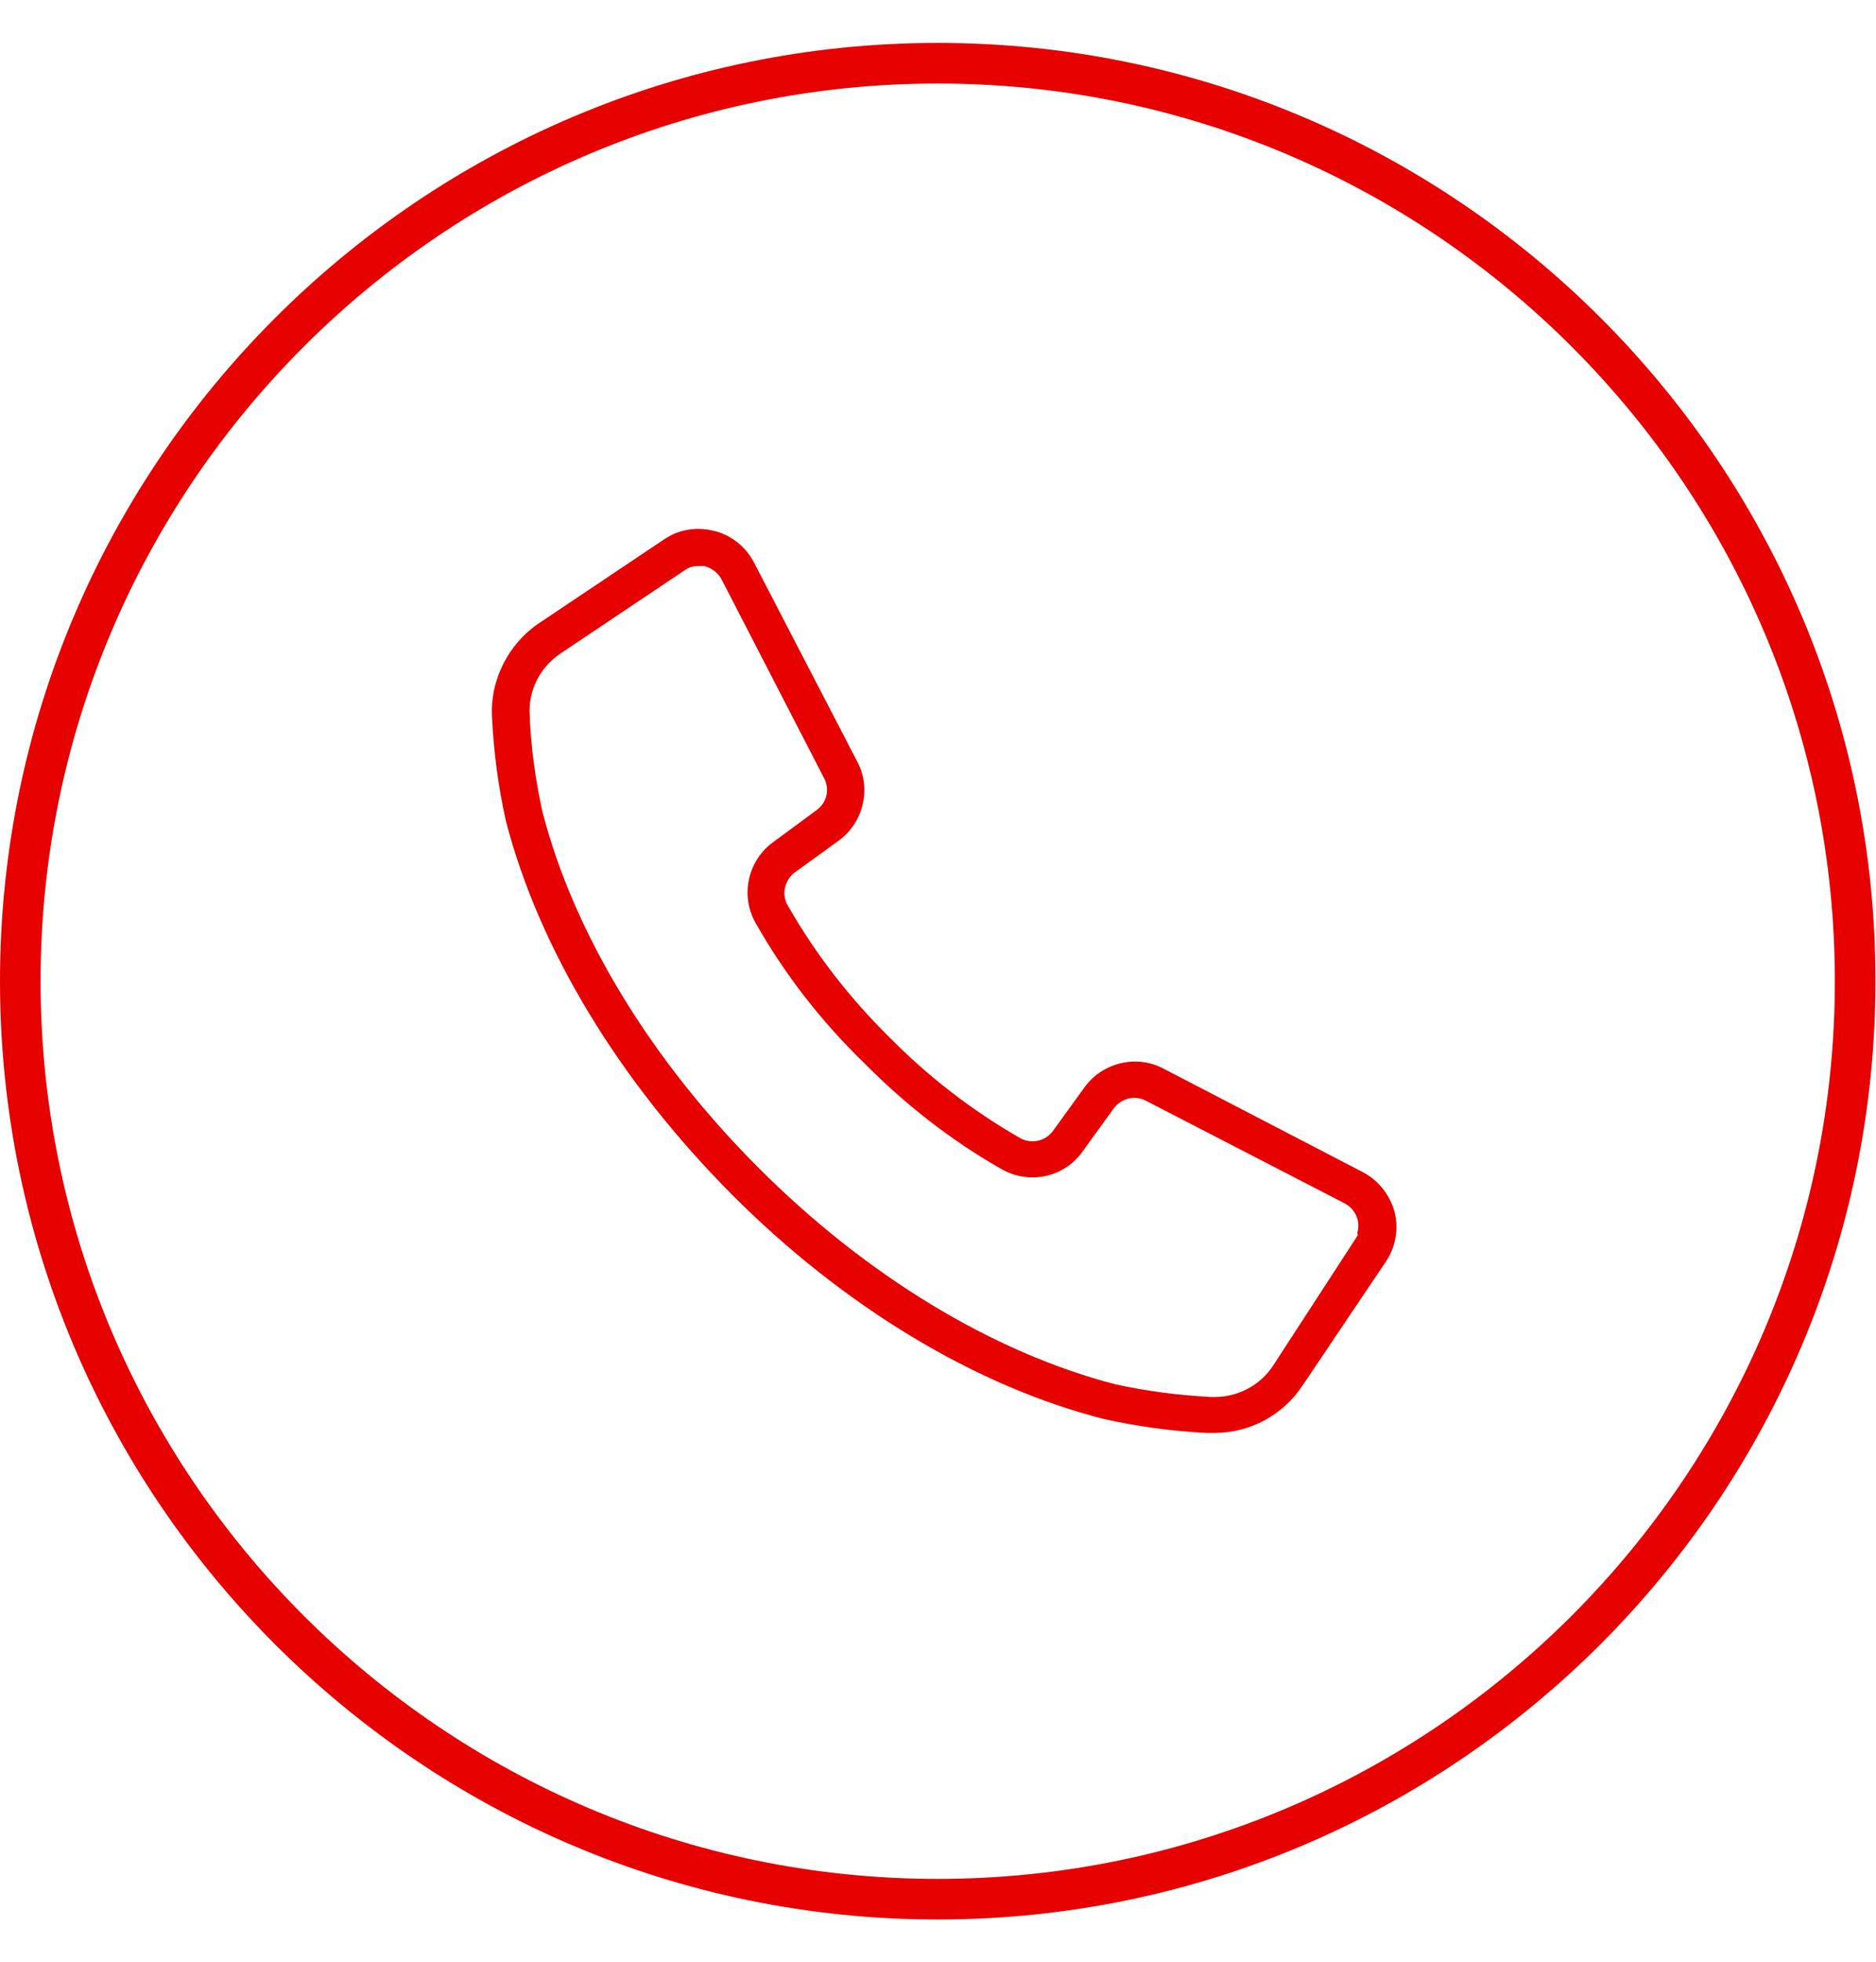
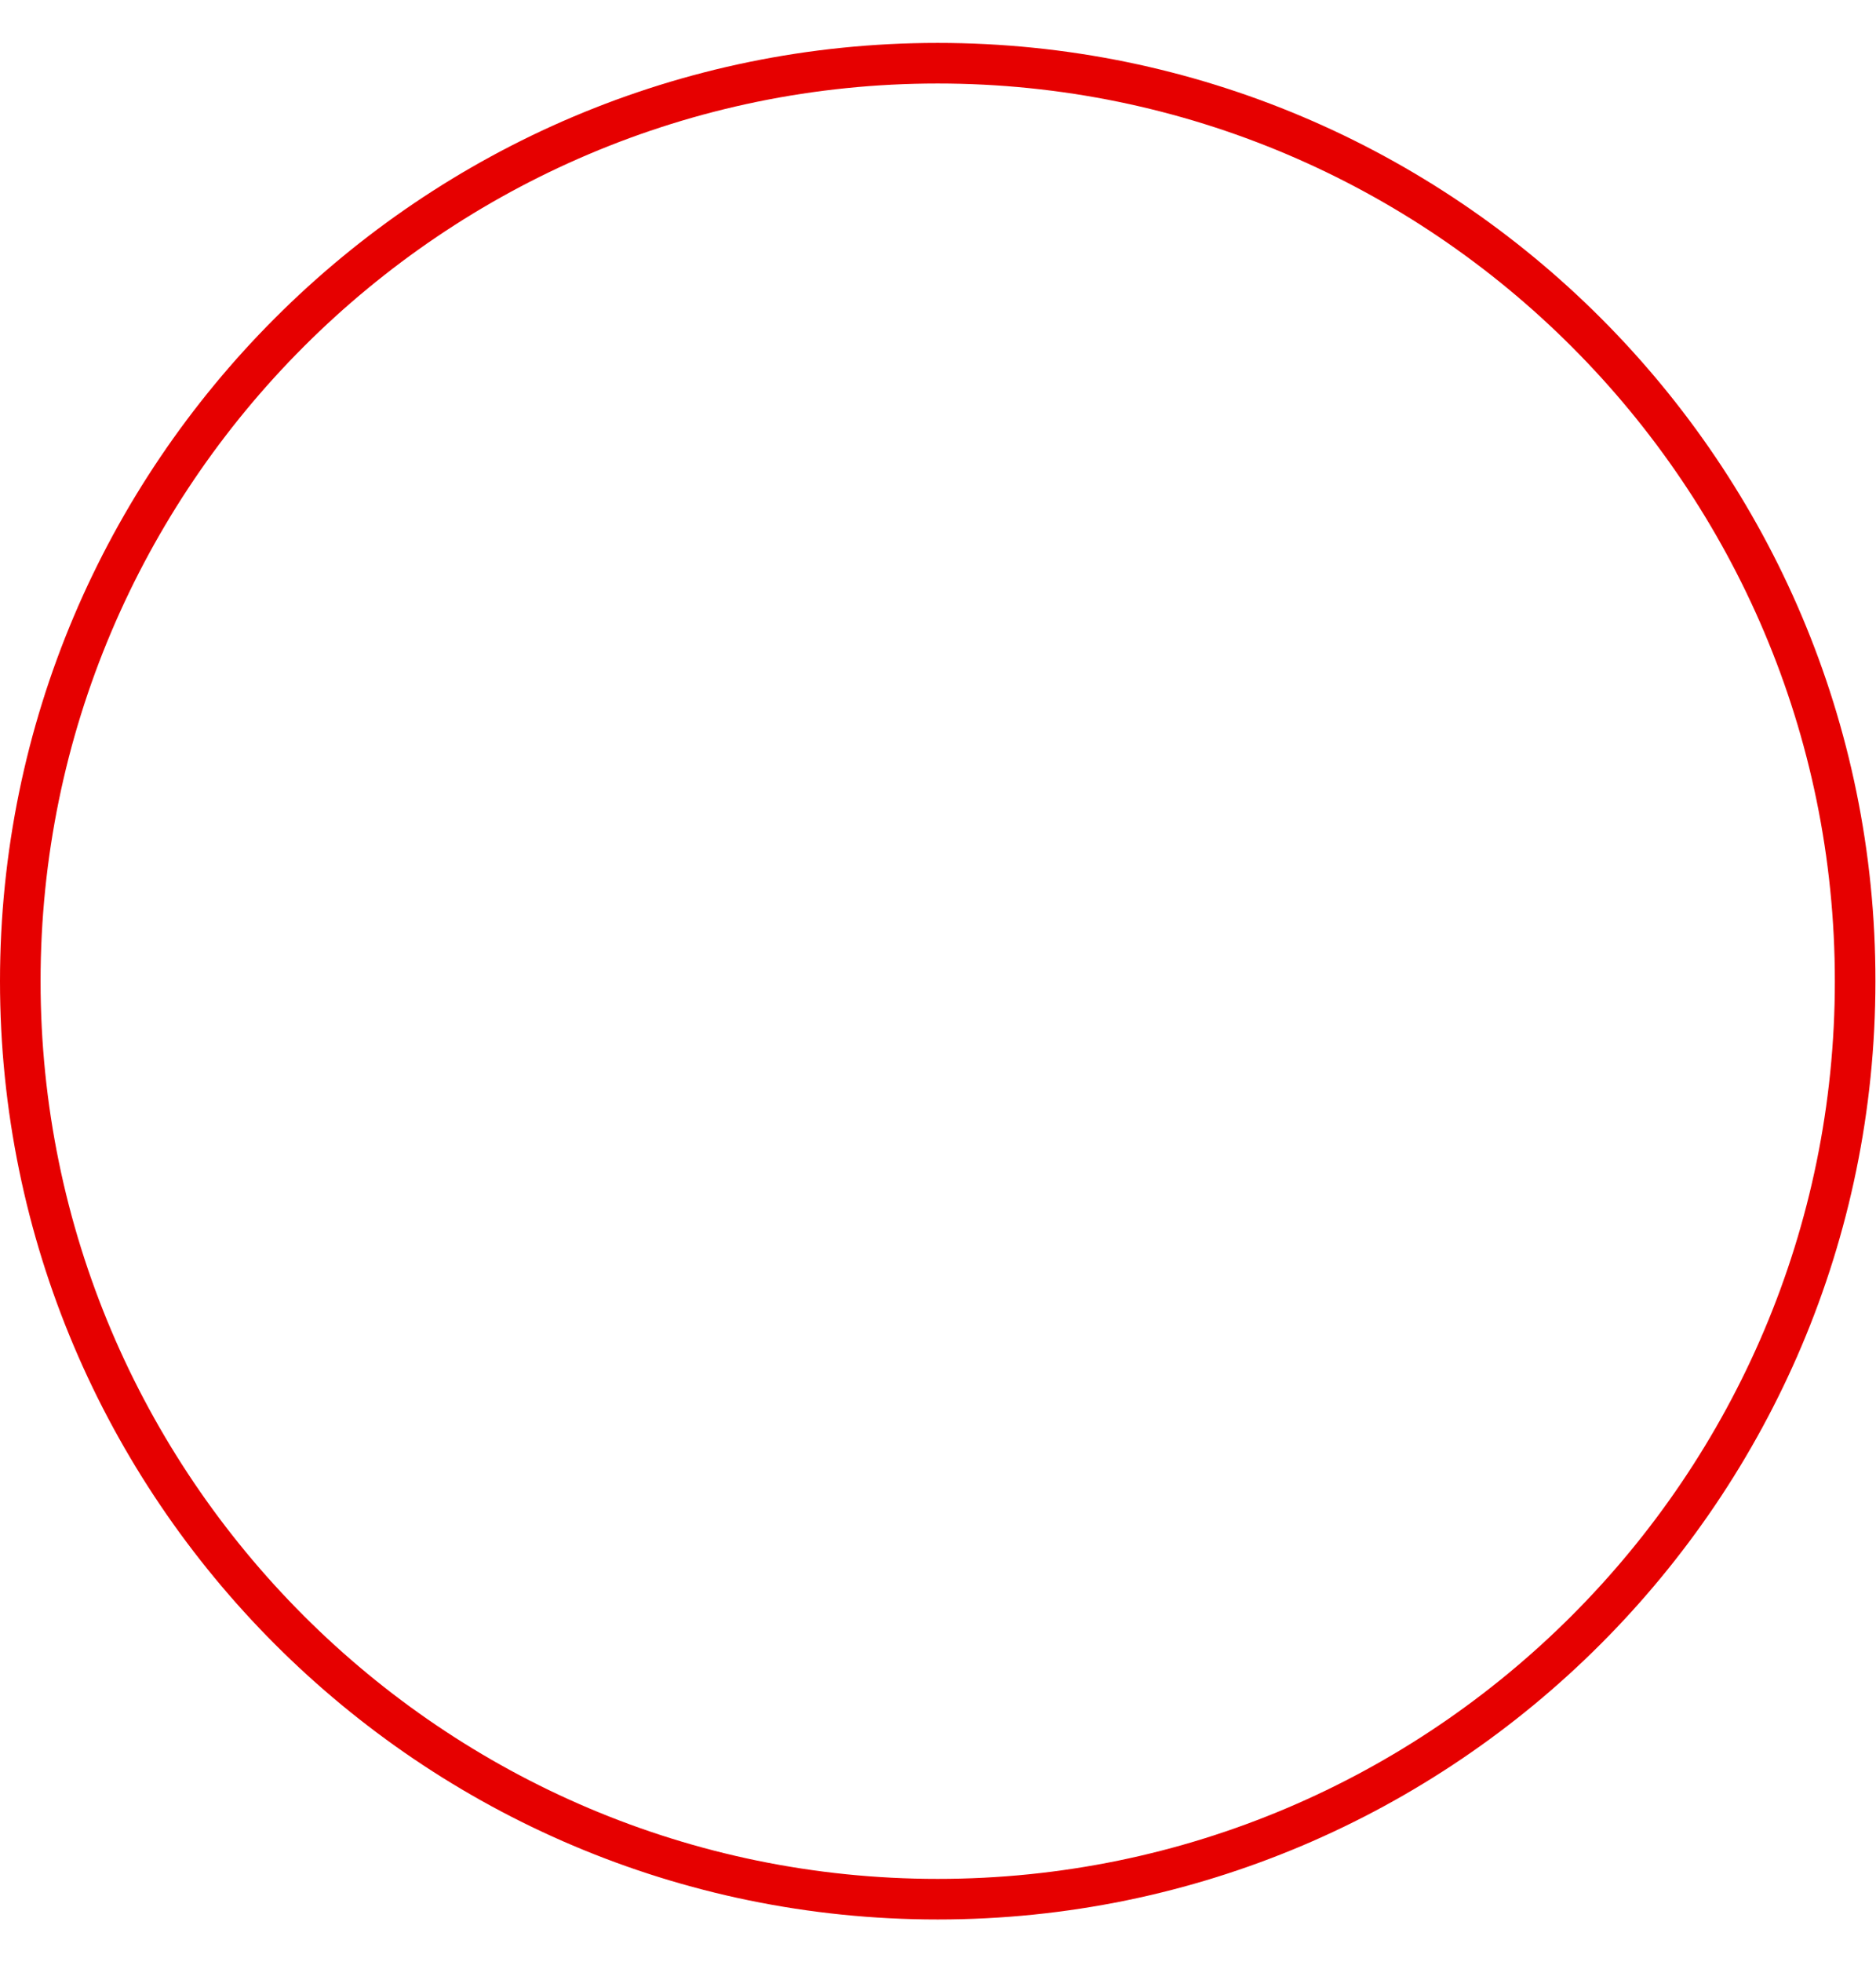
<svg xmlns="http://www.w3.org/2000/svg" version="1.1" id="Слой_1" x="0px" y="0px" viewBox="0 0 32.37 33.83" style="enable-background:new 0 0 32.37 33.83;" xml:space="preserve">
  <style type="text/css">
	.st0{fill:#E60000;}
</style>
  <g>
    <path class="st0" d="M16.18,0.74C7.26,0.74,0,8,0,16.92C0,25.84,7.26,33.1,16.18,33.1s16.18-7.26,16.18-16.18   C32.37,8,25.11,0.74,16.18,0.74z M16.18,32.4C7.65,32.4,0.7,25.46,0.7,16.92S7.65,1.44,16.18,1.44c8.54,0,15.48,6.95,15.48,15.48   S24.72,32.4,16.18,32.4z" />
  </g>
  <g>
-     <path class="st0" d="M23.91,21.76c0.17-0.25,0.23-0.57,0.15-0.87c-0.08-0.29-0.28-0.54-0.55-0.68l-3.43-1.78   c-0.46-0.25-1.05-0.11-1.36,0.31l-0.55,0.76c-0.13,0.18-0.37,0.23-0.56,0.13c-0.84-0.48-1.6-1.07-2.27-1.75   c-0.68-0.67-1.27-1.43-1.75-2.27c-0.11-0.19-0.05-0.44,0.13-0.57l0.76-0.55c0.42-0.31,0.56-0.9,0.31-1.36L13.01,9.7   c-0.13-0.25-0.35-0.44-0.63-0.53c-0.11-0.03-0.22-0.05-0.33-0.05c-0.17,0-0.34,0.04-0.49,0.12c-0.03,0.02-0.07,0.04-0.1,0.06   l-2.15,1.44c-0.54,0.36-0.86,0.99-0.82,1.64c0.03,0.6,0.11,1.2,0.24,1.78c0.57,2.2,1.95,4.48,3.89,6.43   c1.93,1.94,4.22,3.32,6.43,3.88c0.58,0.13,1.18,0.21,1.77,0.24h0.13c0.61,0,1.18-0.3,1.52-0.81L23.91,21.76z M21.96,23.56   c-0.22,0.33-0.6,0.53-1,0.53c-0.02,0-0.05,0-0.07,0c-0.55-0.03-1.11-0.1-1.65-0.22c-2.12-0.55-4.3-1.88-6.15-3.73   C11.22,18.27,9.9,16.09,9.36,14c-0.12-0.55-0.2-1.11-0.22-1.66c-0.03-0.42,0.17-0.83,0.53-1.07l2.15-1.44   c0.07-0.05,0.15-0.07,0.24-0.07l0.09,0c0.14,0.04,0.24,0.12,0.3,0.23l1.77,3.43c0.1,0.19,0.05,0.42-0.13,0.55l-0.76,0.56   c-0.43,0.32-0.56,0.92-0.29,1.39c0.5,0.88,1.12,1.68,1.85,2.39c0.71,0.72,1.51,1.35,2.39,1.85c0.47,0.27,1.07,0.15,1.39-0.29   l0.55-0.76c0.13-0.17,0.36-0.23,0.55-0.13l3.43,1.77c0.19,0.1,0.28,0.31,0.22,0.51l0.01,0.04l-0.02,0.03L21.96,23.56z" />
-   </g>
+     </g>
</svg>